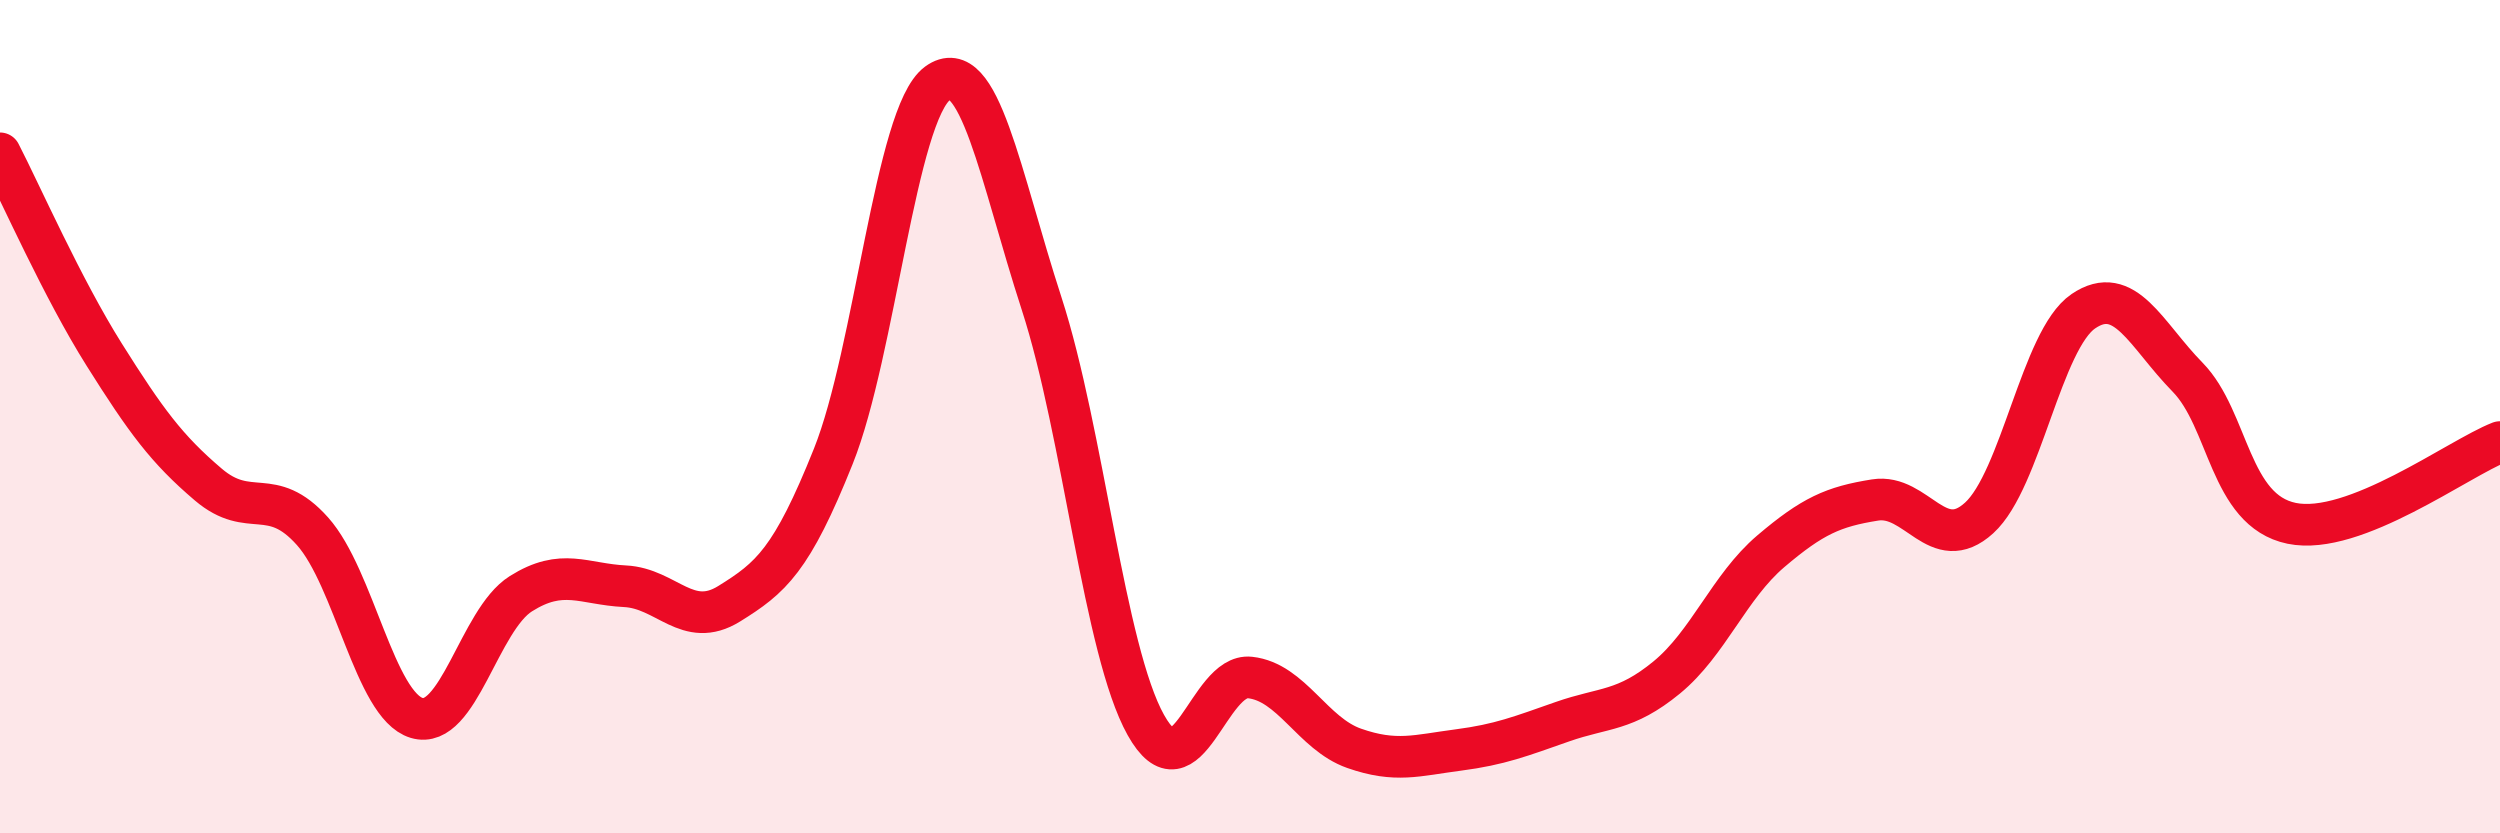
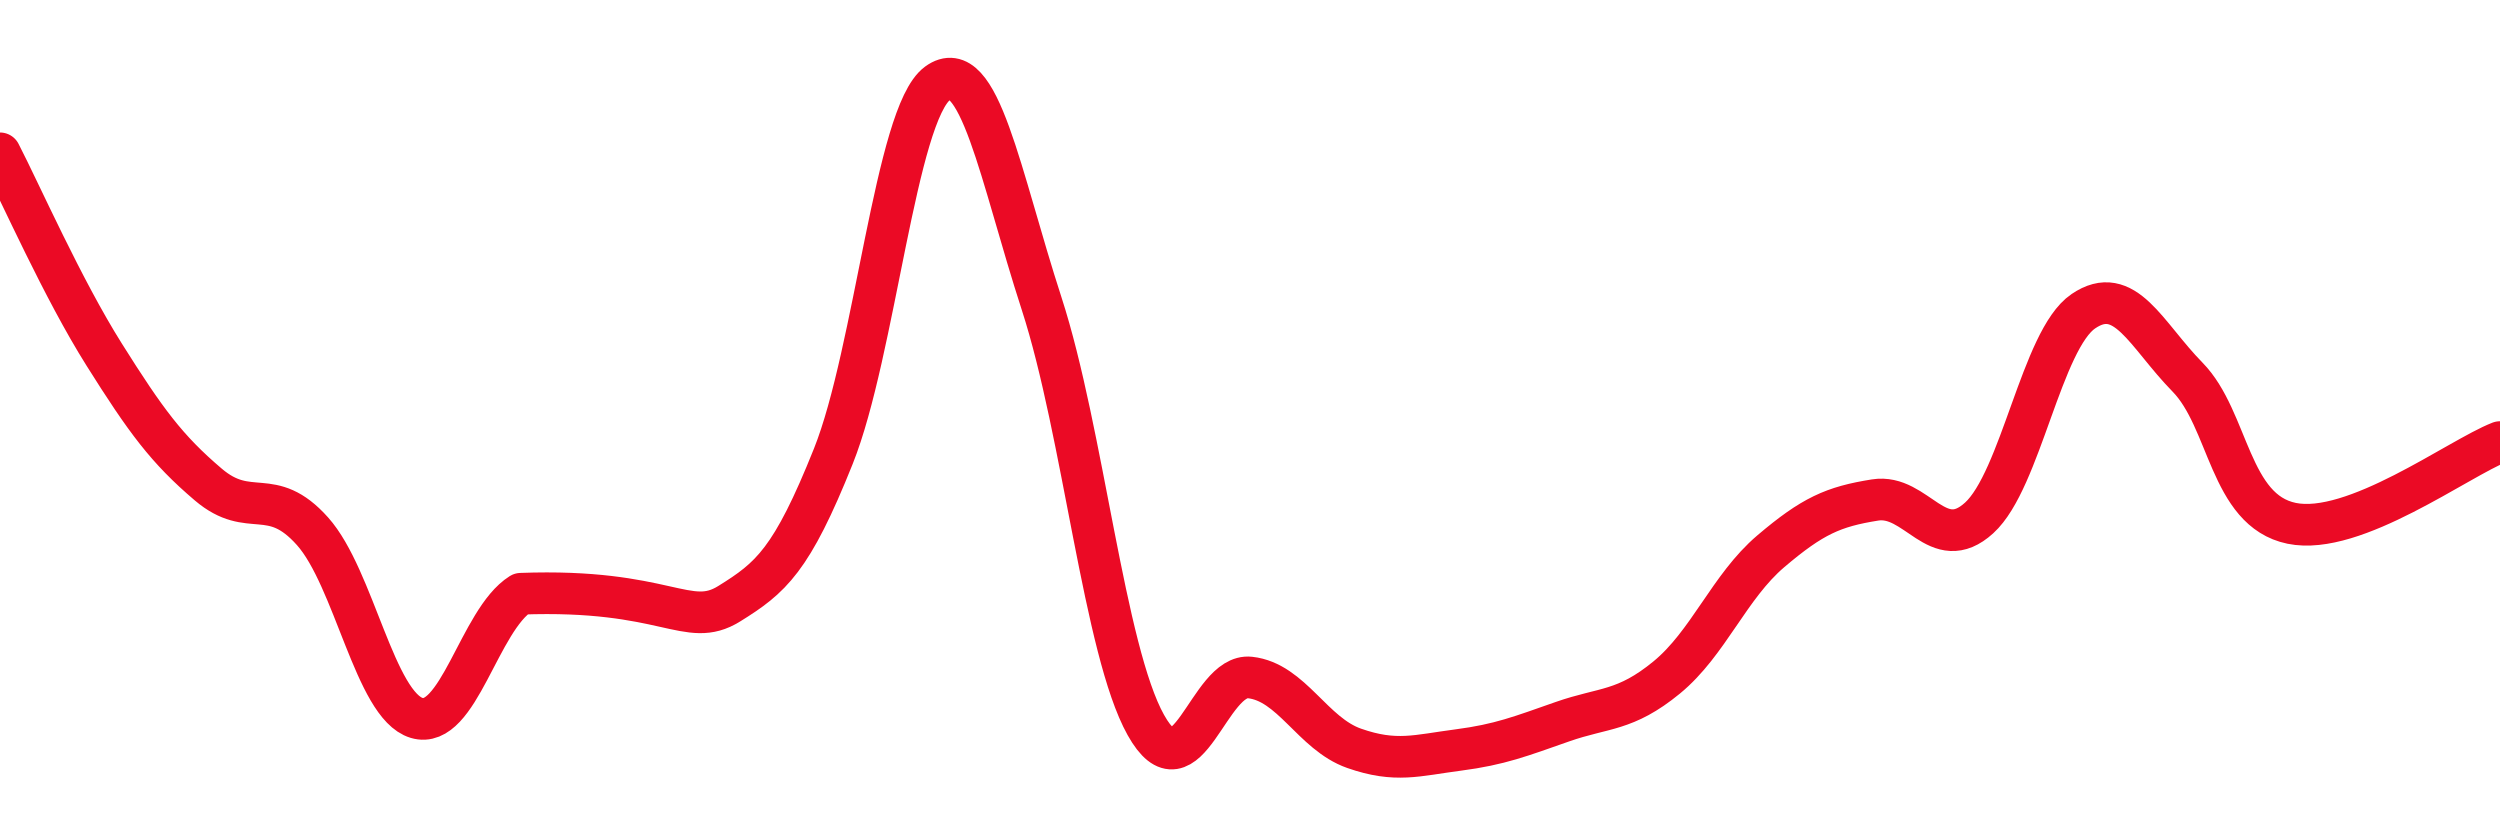
<svg xmlns="http://www.w3.org/2000/svg" width="60" height="20" viewBox="0 0 60 20">
-   <path d="M 0,3.68 C 0.5,4.65 1.5,6.92 2.5,8.51 C 3.5,10.1 4,10.78 5,11.63 C 6,12.48 6.5,11.63 7.5,12.75 C 8.5,13.87 9,16.93 10,17.23 C 11,17.53 11.5,14.88 12.5,14.25 C 13.5,13.62 14,14.02 15,14.07 C 16,14.12 16.5,15.11 17.5,14.49 C 18.5,13.87 19,13.45 20,10.95 C 21,8.45 21.5,2.73 22.5,2 C 23.5,1.27 24,4.21 25,7.29 C 26,10.37 26.5,15.61 27.5,17.4 C 28.5,19.19 29,16.15 30,16.26 C 31,16.37 31.5,17.61 32.5,17.96 C 33.5,18.31 34,18.13 35,18 C 36,17.87 36.5,17.67 37.5,17.32 C 38.5,16.97 39,17.08 40,16.26 C 41,15.44 41.5,14.08 42.5,13.23 C 43.5,12.38 44,12.16 45,12 C 46,11.84 46.5,13.34 47.5,12.43 C 48.5,11.52 49,8.15 50,7.47 C 51,6.79 51.5,8.03 52.5,9.05 C 53.5,10.07 53.5,12.25 55,12.56 C 56.5,12.87 59,11 60,10.61L60 20L0 20Z" fill="#EB0A25" opacity="0.1" stroke-linecap="round" stroke-linejoin="round" />
-   <path d="M 0,3.68 C 0.5,4.65 1.5,6.92 2.5,8.51 C 3.5,10.1 4,10.78 5,11.63 C 6,12.48 6.5,11.63 7.5,12.75 C 8.5,13.87 9,16.93 10,17.23 C 11,17.53 11.5,14.88 12.5,14.25 C 13.5,13.62 14,14.02 15,14.07 C 16,14.12 16.5,15.11 17.5,14.49 C 18.5,13.87 19,13.45 20,10.95 C 21,8.45 21.5,2.73 22.5,2 C 23.5,1.27 24,4.21 25,7.29 C 26,10.37 26.5,15.61 27.5,17.4 C 28.5,19.19 29,16.15 30,16.26 C 31,16.37 31.5,17.61 32.5,17.96 C 33.5,18.31 34,18.13 35,18 C 36,17.87 36.5,17.67 37.5,17.32 C 38.5,16.97 39,17.08 40,16.26 C 41,15.44 41.5,14.08 42.5,13.23 C 43.5,12.38 44,12.16 45,12 C 46,11.84 46.5,13.34 47.5,12.43 C 48.5,11.52 49,8.15 50,7.47 C 51,6.79 51.5,8.03 52.5,9.05 C 53.5,10.07 53.5,12.25 55,12.56 C 56.5,12.87 59,11 60,10.61" stroke="#EB0A25" stroke-width="1" fill="none" stroke-linecap="round" stroke-linejoin="round" />
+   <path d="M 0,3.68 C 0.5,4.65 1.5,6.92 2.5,8.51 C 3.5,10.1 4,10.78 5,11.63 C 6,12.48 6.5,11.63 7.5,12.75 C 8.5,13.87 9,16.93 10,17.23 C 11,17.53 11.5,14.88 12.5,14.25 C 16,14.12 16.5,15.11 17.5,14.49 C 18.5,13.87 19,13.45 20,10.95 C 21,8.45 21.5,2.73 22.5,2 C 23.5,1.27 24,4.21 25,7.29 C 26,10.37 26.5,15.61 27.5,17.4 C 28.5,19.19 29,16.15 30,16.26 C 31,16.37 31.5,17.61 32.5,17.96 C 33.5,18.31 34,18.13 35,18 C 36,17.87 36.5,17.67 37.5,17.32 C 38.5,16.97 39,17.08 40,16.26 C 41,15.44 41.5,14.08 42.5,13.23 C 43.5,12.38 44,12.16 45,12 C 46,11.84 46.5,13.34 47.5,12.43 C 48.5,11.52 49,8.15 50,7.47 C 51,6.79 51.5,8.03 52.5,9.05 C 53.5,10.07 53.5,12.25 55,12.56 C 56.5,12.87 59,11 60,10.61" stroke="#EB0A25" stroke-width="1" fill="none" stroke-linecap="round" stroke-linejoin="round" />
</svg>